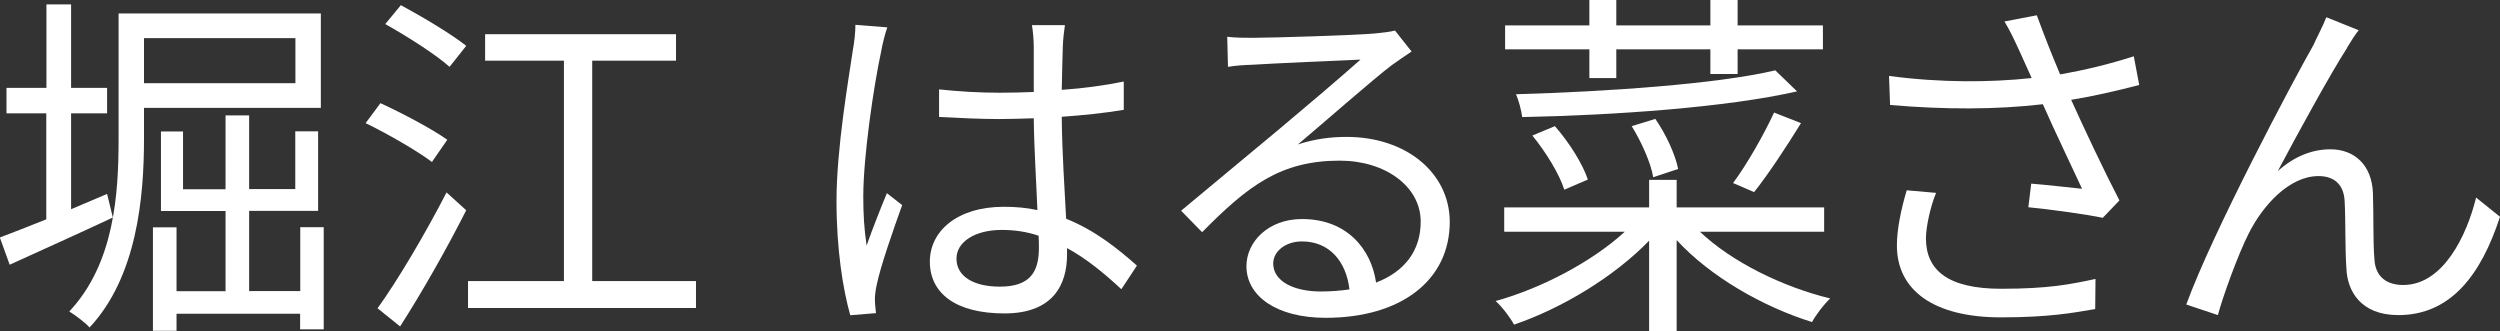
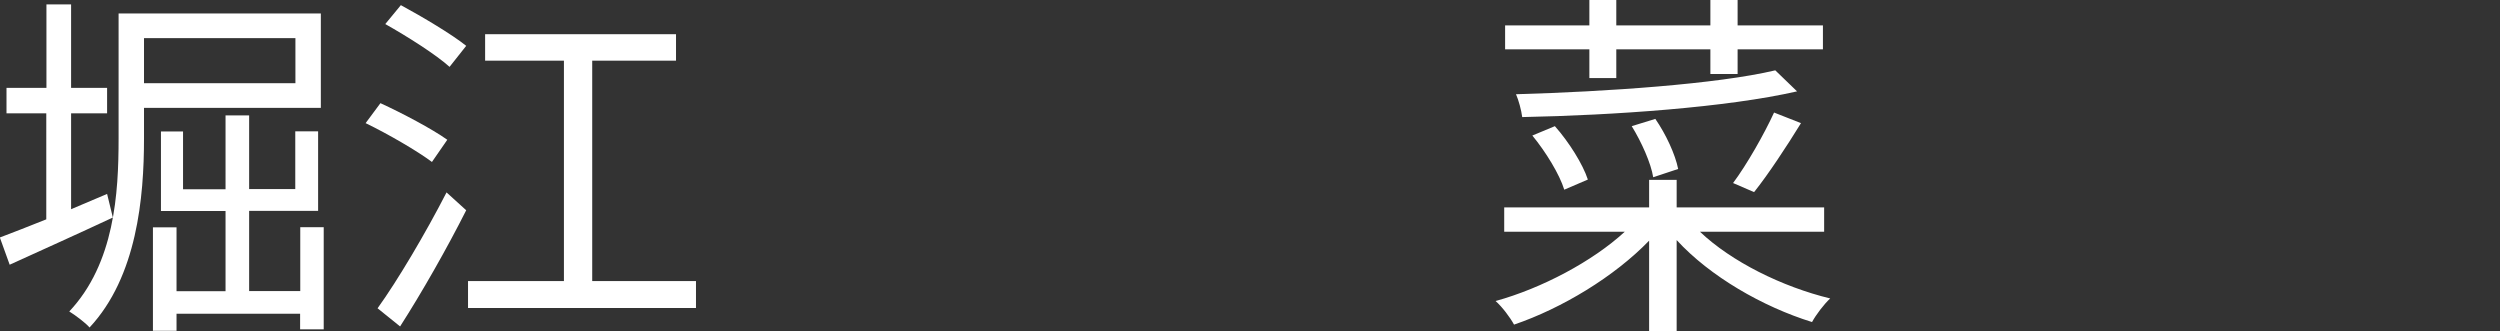
<svg xmlns="http://www.w3.org/2000/svg" id="_レイヤー_2" viewBox="0 0 165.27 21.89">
  <rect x="0" y="0" width="165.27" height="21.89" fill="#333333" stroke="none" />
  <defs>
    <style>.cls-1{fill:#fff;}</style>
  </defs>
  <g id="_レイヤー_1-2">
    <g>
      <path class="cls-1" d="M7.46,14.38c-2.35,1.1-4.87,2.23-6.82,3.12l-.65-1.8c.84-.31,1.9-.74,3.07-1.2V7.49H.43v-1.68H3.07V.29h1.63V5.81h2.38v1.68h-2.38v6.34l2.38-1.01,.38,1.56Zm2.06-7.25v2.04c0,3.86-.46,9.12-3.6,12.48-.26-.31-.98-.84-1.34-1.06,3-3.19,3.26-7.83,3.26-11.43V.89h13.37V7.13H9.53Zm0-4.61v2.98h10.01V2.52H9.53Zm11.88,12.5v6.75h-1.56v-1.03H11.67v1.13h-1.56v-6.84h1.56v4.22h3.24v-5.3h-4.27v-5.26h1.46v3.82h2.81V7.63h1.56v4.87h3.05v-3.82h1.51v5.26h-4.56v5.3h3.38v-4.22h1.56Z" />
      <path class="cls-1" d="M28.56,10.71c-.96-.72-2.9-1.85-4.39-2.57l.98-1.32c1.42,.65,3.41,1.7,4.42,2.42l-1.01,1.46Zm-3.6,9.67c1.3-1.8,3.17-4.95,4.56-7.66l1.3,1.18c-1.27,2.52-2.95,5.47-4.37,7.68l-1.49-1.2ZM26.5,.34c1.42,.77,3.36,1.92,4.32,2.69l-1.1,1.39c-.91-.82-2.81-2.02-4.25-2.83l1.03-1.25Zm19.51,18.24v1.78h-15.07v-1.78h6.34V4.01h-5.21v-1.75h12.62v1.75h-5.54v14.57h6.86Z" />
-       <path class="cls-1" d="M58.66,1.8c-.14,.38-.34,1.18-.41,1.61-.48,2.21-1.18,6.91-1.18,9.58,0,1.15,.05,2.09,.22,3.24,.38-1.08,.94-2.5,1.34-3.46l1.01,.79c-.6,1.66-1.44,4.08-1.68,5.26-.07,.31-.14,.77-.12,1.06,0,.24,.05,.58,.07,.82l-1.7,.14c-.48-1.7-.91-4.32-.91-7.54,0-3.48,.79-8.02,1.08-9.98,.1-.55,.17-1.18,.17-1.68l2.11,.17Zm15.46,17.31c-1.18-1.1-2.35-2.04-3.58-2.71v.43c0,1.97-.91,3.89-4.13,3.89s-4.94-1.32-4.94-3.43c0-1.99,1.78-3.62,4.9-3.62,.79,0,1.54,.07,2.21,.22-.07-1.82-.22-4.1-.24-6.07-.77,.02-1.51,.05-2.28,.05-1.34,0-2.59-.07-3.98-.14v-1.82c1.34,.14,2.64,.22,4.03,.22,.74,0,1.49-.02,2.23-.05V3.1c0-.41-.05-1.03-.12-1.44h2.18c-.07,.46-.12,.94-.14,1.42-.02,.65-.05,1.75-.07,2.86,1.44-.1,2.83-.29,4.1-.55v1.87c-1.3,.22-2.69,.36-4.1,.46,.02,2.38,.19,4.75,.29,6.74,1.92,.77,3.43,1.99,4.68,3.1l-1.03,1.56Zm-5.47-3.53c-.77-.26-1.58-.38-2.42-.38-1.78,0-3,.79-3,1.9,0,1.18,1.15,1.85,2.86,1.85,2.02,0,2.59-.98,2.59-2.57,0-.22,0-.5-.02-.79Z" />
-       <path class="cls-1" d="M93.31,3.41c-.43,.29-.96,.65-1.32,.91-1.18,.89-4.37,3.7-6.19,5.23,1.08-.36,2.16-.5,3.22-.5,3.96,0,6.82,2.4,6.82,5.62,0,3.84-3.19,6.34-8.21,6.34-3.24,0-5.23-1.44-5.23-3.41,0-1.63,1.46-3.12,3.67-3.12,2.98,0,4.58,1.99,4.9,4.2,1.87-.72,2.95-2.09,2.95-4.03,0-2.33-2.35-4.03-5.35-4.03-3.91,0-6.07,1.66-9.1,4.73l-1.39-1.42c1.97-1.63,5.02-4.18,6.41-5.33,1.32-1.1,4.27-3.6,5.45-4.66-1.25,.05-5.93,.26-7.15,.34-.55,.02-1.1,.05-1.61,.14l-.05-1.99c.53,.07,1.2,.07,1.68,.07,1.22,0,6.86-.17,8.11-.29,.7-.07,1.03-.12,1.3-.19l1.1,1.39Zm-4.1,15.72c-.22-1.87-1.34-3.17-3.14-3.17-1.08,0-1.9,.65-1.9,1.46,0,1.18,1.37,1.85,3.14,1.85,.67,0,1.32-.05,1.9-.14Z" />
      <path class="cls-1" d="M112.37,15.31c2.09,1.99,5.45,3.65,8.62,4.42-.41,.38-.94,1.08-1.2,1.56-3.26-1.01-6.75-3.02-8.95-5.42v6.02h-1.82v-5.98c-2.3,2.38-5.76,4.47-8.93,5.55-.26-.48-.79-1.18-1.22-1.56,3.05-.84,6.41-2.62,8.54-4.58h-7.97v-1.61h9.58v-1.82h1.82v1.82h9.75v1.61h-8.21Zm-7.3-12.05h-5.57V1.68h5.57V0h1.78V1.68h6.22V0h1.8V1.68h5.64v1.58h-5.64v1.63h-1.8v-1.63h-6.22v1.9h-1.78v-1.9Zm13.73,2.78c-4.63,1.06-12.1,1.58-18.17,1.7-.05-.43-.24-1.13-.41-1.51,5.98-.17,13.3-.67,17.14-1.58l1.44,1.39Zm-15.39,6.5c-.31-1.01-1.22-2.5-2.11-3.58l1.49-.62c.94,1.06,1.85,2.52,2.18,3.53l-1.56,.67Zm5.88-.82c-.14-.91-.77-2.33-1.42-3.38l1.56-.48c.7,1.01,1.32,2.35,1.51,3.31l-1.66,.55Zm9.77-3.58c-.96,1.56-2.16,3.38-3.1,4.56l-1.39-.6c.91-1.22,2.06-3.24,2.71-4.66l1.78,.7Z" />
-       <path class="cls-1" d="M141.41,5.62c-1.46,.38-3.02,.74-4.49,.98,.86,1.9,2.16,4.66,3.19,6.65l-1.1,1.15c-1.03-.22-3.38-.55-4.92-.7l.19-1.56c.91,.07,2.57,.26,3.36,.34-.67-1.46-1.87-3.94-2.59-5.59-3.07,.36-6.48,.36-10.1,.05l-.07-1.92c3.46,.46,6.7,.43,9.43,.14l-.79-1.75c-.41-.89-.62-1.34-1.01-1.99l2.14-.41c.58,1.58,1.01,2.64,1.54,3.91,1.63-.29,3.24-.67,4.87-1.2l.36,1.9Zm-13.42,7.13c-.38,.91-.67,2.28-.67,3,0,2.09,1.42,3.34,4.97,3.34,3.14,0,4.56-.29,6.24-.65l-.02,1.99c-1.49,.26-3.1,.55-6.24,.55-4.42,0-6.87-1.78-6.87-4.75,0-1.03,.26-2.35,.65-3.65l1.94,.17Z" />
-       <path class="cls-1" d="M155.16,3.17c-1.06,1.63-3.36,5.83-4.58,8.14,1.15-1.03,2.35-1.44,3.48-1.44,1.58,0,2.74,1.03,2.81,2.9,.05,1.42,0,3.24,.1,4.39,.07,1.18,.86,1.68,1.9,1.68,2.64,0,4.2-3.26,4.82-5.78l1.58,1.27c-1.25,3.84-3.26,6.5-6.72,6.5-2.52,0-3.36-1.63-3.43-3.02-.1-1.39-.05-3.24-.12-4.51-.05-1.06-.65-1.66-1.73-1.66-1.92,0-3.67,1.92-4.61,3.79-.72,1.42-1.73,4.22-2.04,5.4l-2.09-.7c1.75-4.8,7.1-14.86,8.4-17.14,.26-.58,.58-1.15,.86-1.85l2.14,.86c-.22,.26-.5,.7-.77,1.15Z" />
    </g>
  </g>
</svg>